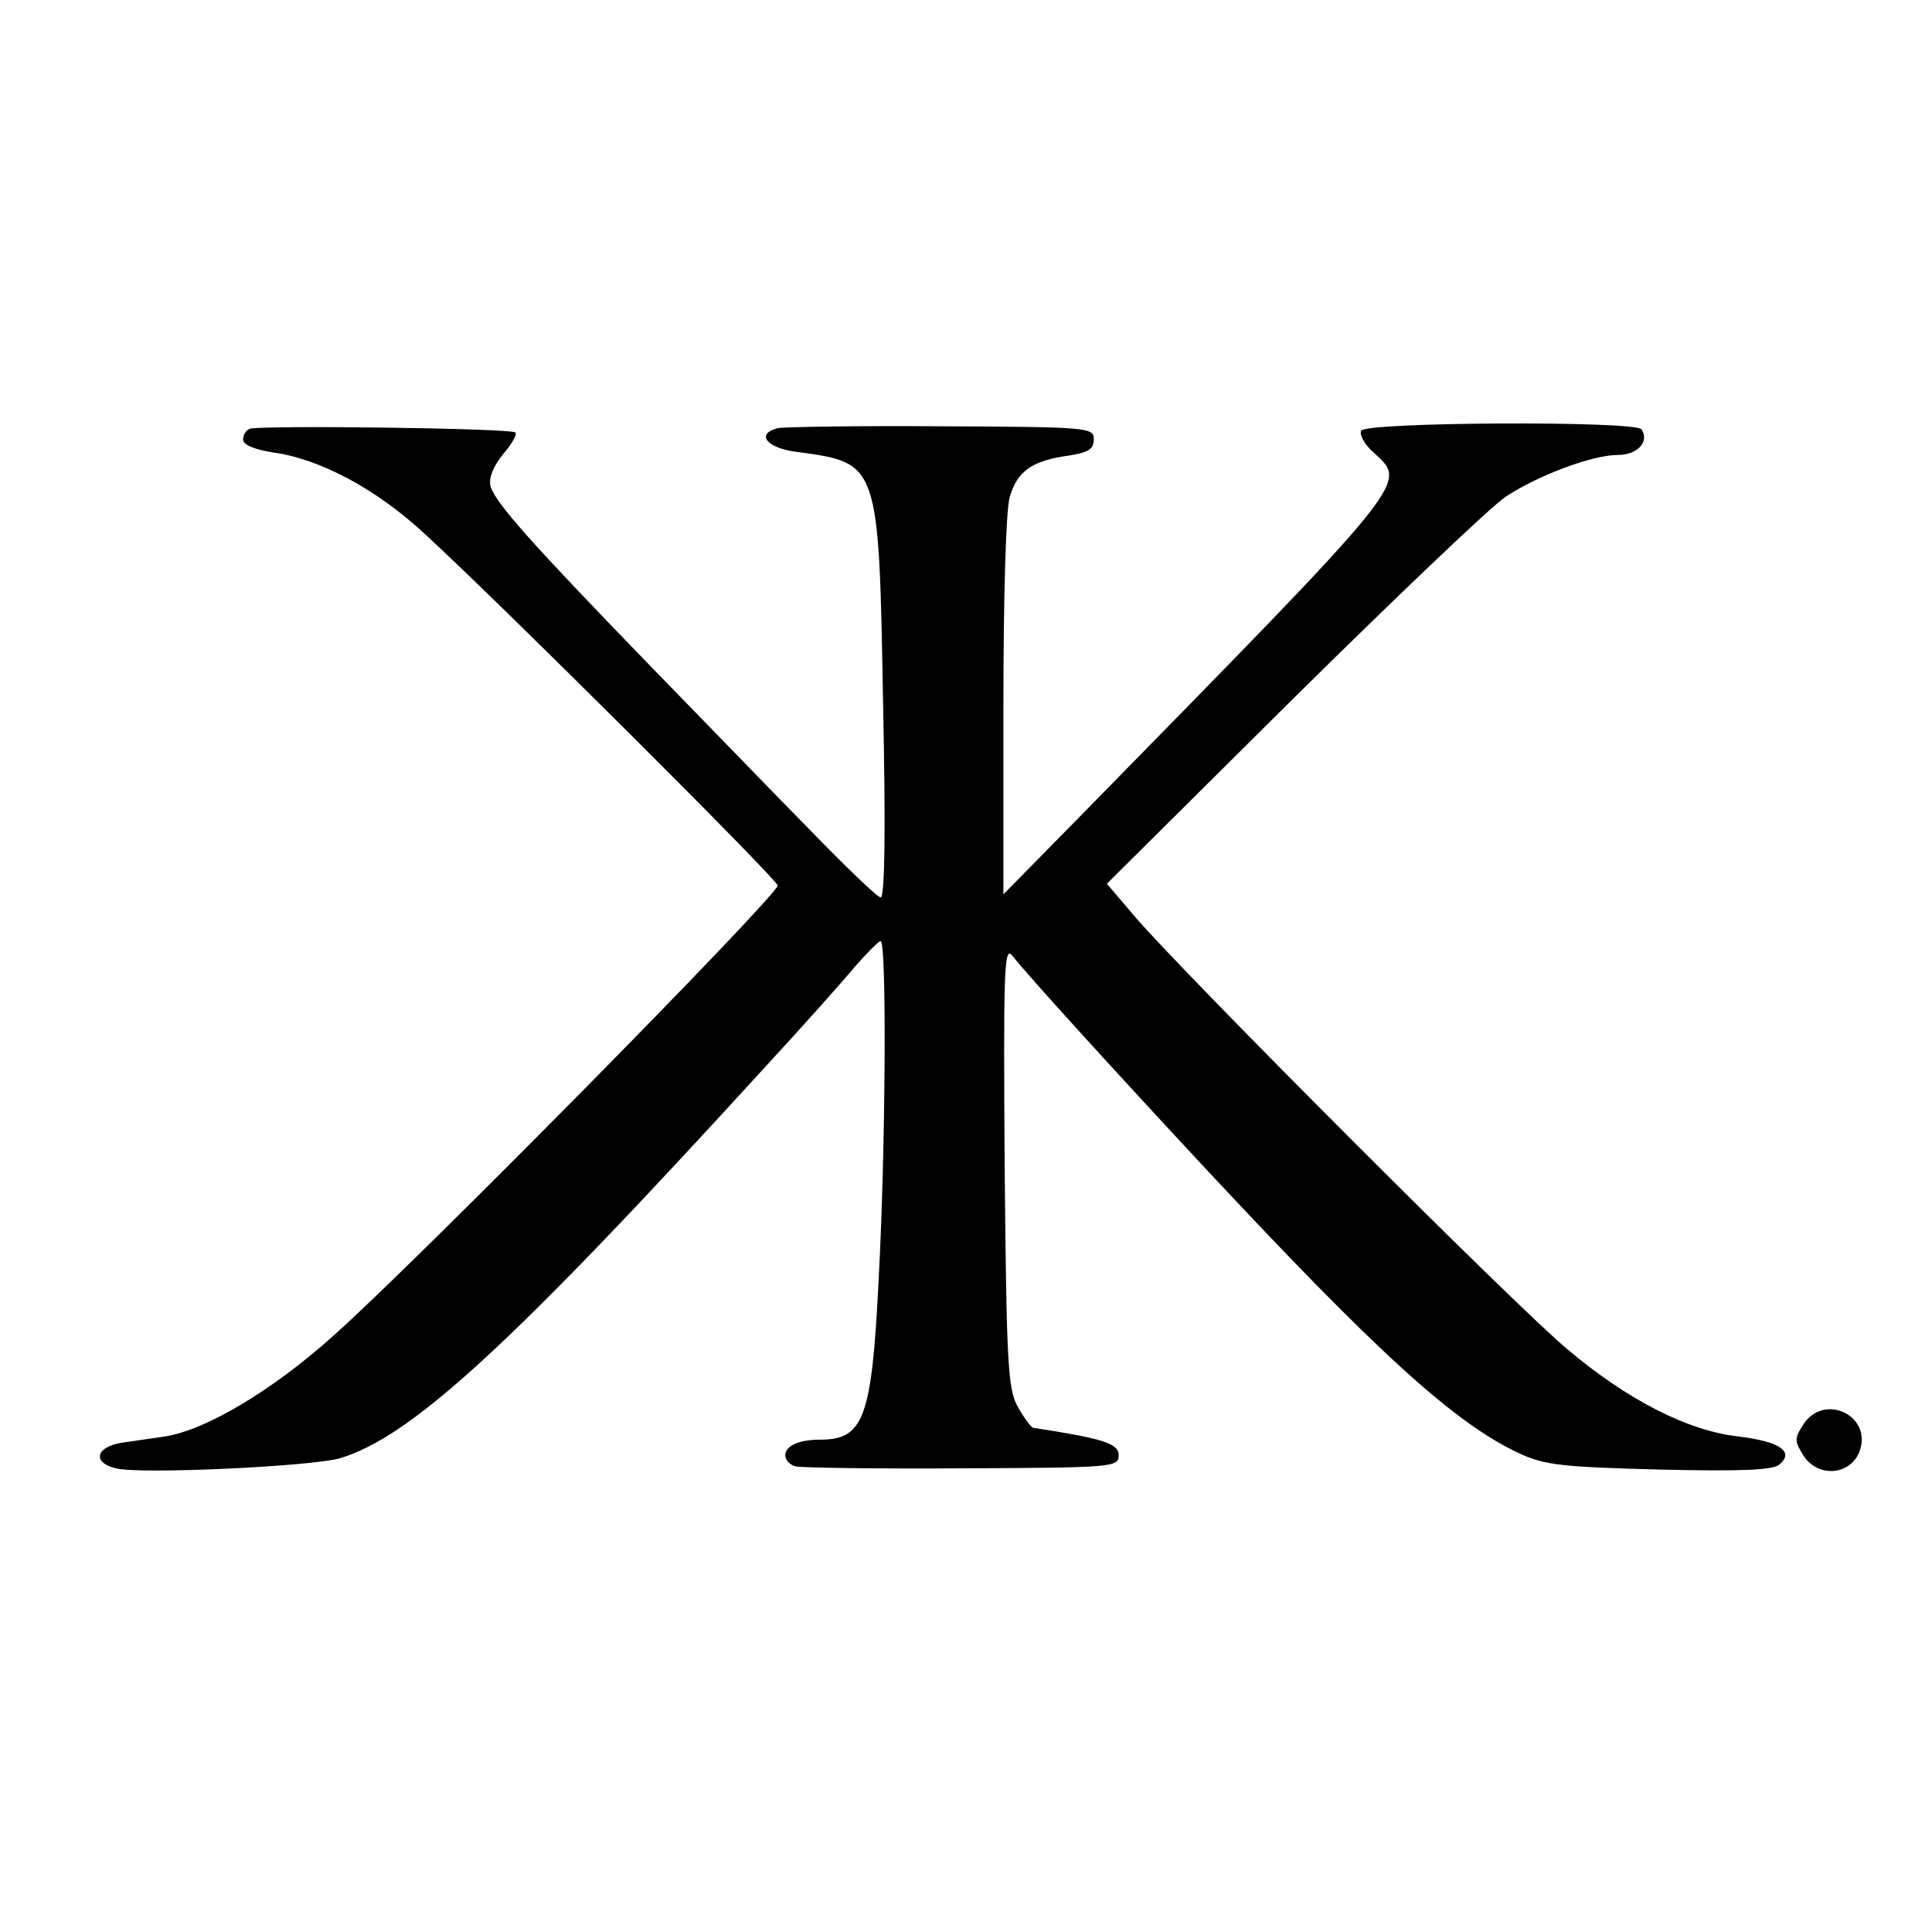
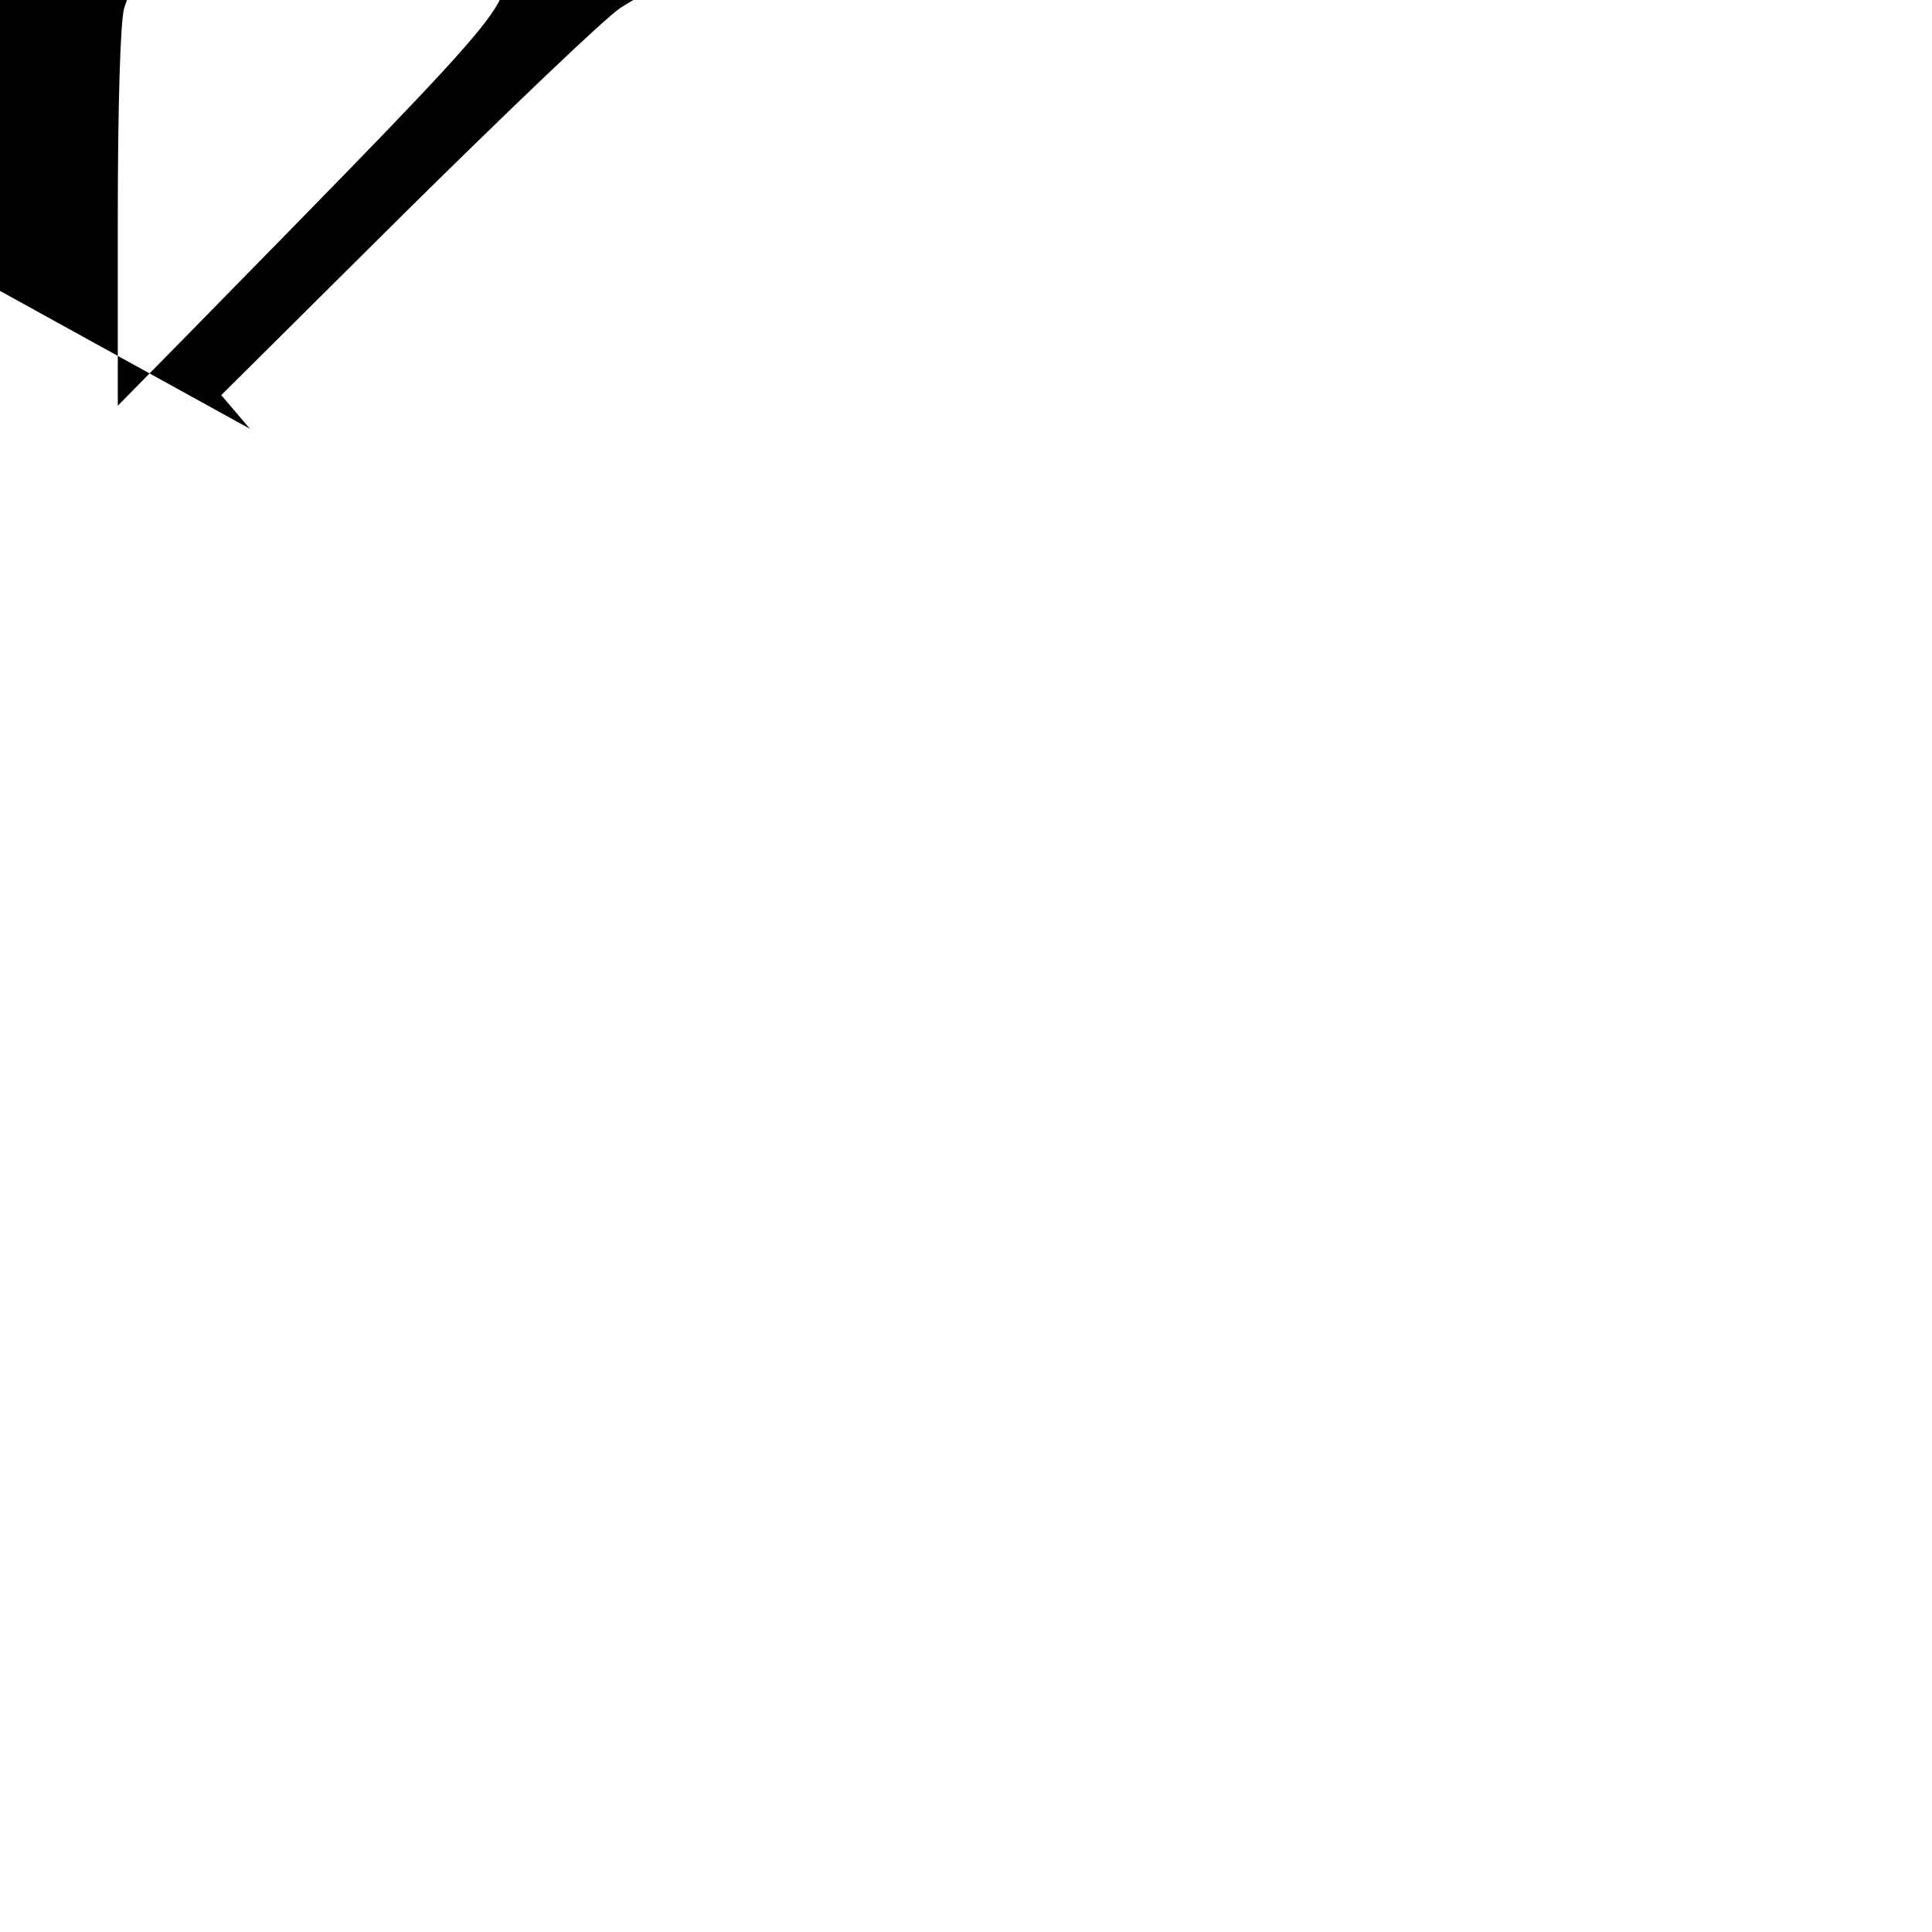
<svg xmlns="http://www.w3.org/2000/svg" version="1.0" width="310pt" height="310pt" viewBox="0 0 310 310" preserveAspectRatio="xMidYMid meet">
  <g transform="translate(0,310) scale(0.1,-0.1)" fill="#000000" stroke="none">
-     <path d="M401 2412 c-6 -2 -11 -10 -11 -17 0 -9 18 -16 48 -21 75 -10 167 -59 245 -132 126 -116 567 -556 565 -563 -11 -27 -585 -609 -715 -724 -96 -86 -203 -150 -269 -160 -19 -3 -50 -7 -69 -10 -42 -7 -47 -32 -9 -41 39 -10 312 3 359 16 114 34 273 179 680 625 61 66 126 139 146 163 20 23 39 42 42 42 10 0 8 -335 -3 -540 -11 -226 -24 -260 -94 -260 -34 0 -56 -10 -56 -25 0 -8 8 -16 17 -18 10 -2 131 -4 268 -3 243 1 250 2 250 21 0 19 -26 27 -137 44 -4 1 -15 16 -25 34 -16 28 -18 71 -21 387 -2 311 -1 353 12 337 25 -32 156 -176 301 -332 285 -306 410 -420 515 -468 39 -18 70 -21 223 -25 131 -3 181 -1 192 8 25 21 0 37 -65 45 -82 9 -179 59 -275 140 -83 69 -612 599 -693 693 l-46 54 299 297 c165 163 318 309 341 324 51 34 139 67 180 67 31 0 51 21 38 41 -8 14 -441 12 -450 -2 -3 -6 5 -22 20 -35 54 -51 68 -34 -476 -589 l-118 -120 0 300 c0 177 4 315 10 337 12 42 36 59 95 67 31 5 40 10 40 26 0 19 -7 20 -245 21 -135 1 -253 -1 -262 -3 -36 -9 -18 -32 30 -38 133 -18 132 -16 139 -407 4 -194 3 -308 -4 -308 -5 0 -58 51 -118 113 -60 61 -175 180 -255 262 -187 193 -246 259 -253 285 -3 13 4 31 20 51 14 16 23 32 20 35 -6 7 -408 12 -426 6z" />
-     <path d="M2894 815 c-15 -23 -15 -27 0 -51 24 -36 76 -31 90 8 20 57 -57 93 -90 43z" />
+     <path d="M401 2412 l-46 54 299 297 c165 163 318 309 341 324 51 34 139 67 180 67 31 0 51 21 38 41 -8 14 -441 12 -450 -2 -3 -6 5 -22 20 -35 54 -51 68 -34 -476 -589 l-118 -120 0 300 c0 177 4 315 10 337 12 42 36 59 95 67 31 5 40 10 40 26 0 19 -7 20 -245 21 -135 1 -253 -1 -262 -3 -36 -9 -18 -32 30 -38 133 -18 132 -16 139 -407 4 -194 3 -308 -4 -308 -5 0 -58 51 -118 113 -60 61 -175 180 -255 262 -187 193 -246 259 -253 285 -3 13 4 31 20 51 14 16 23 32 20 35 -6 7 -408 12 -426 6z" />
  </g>
</svg>